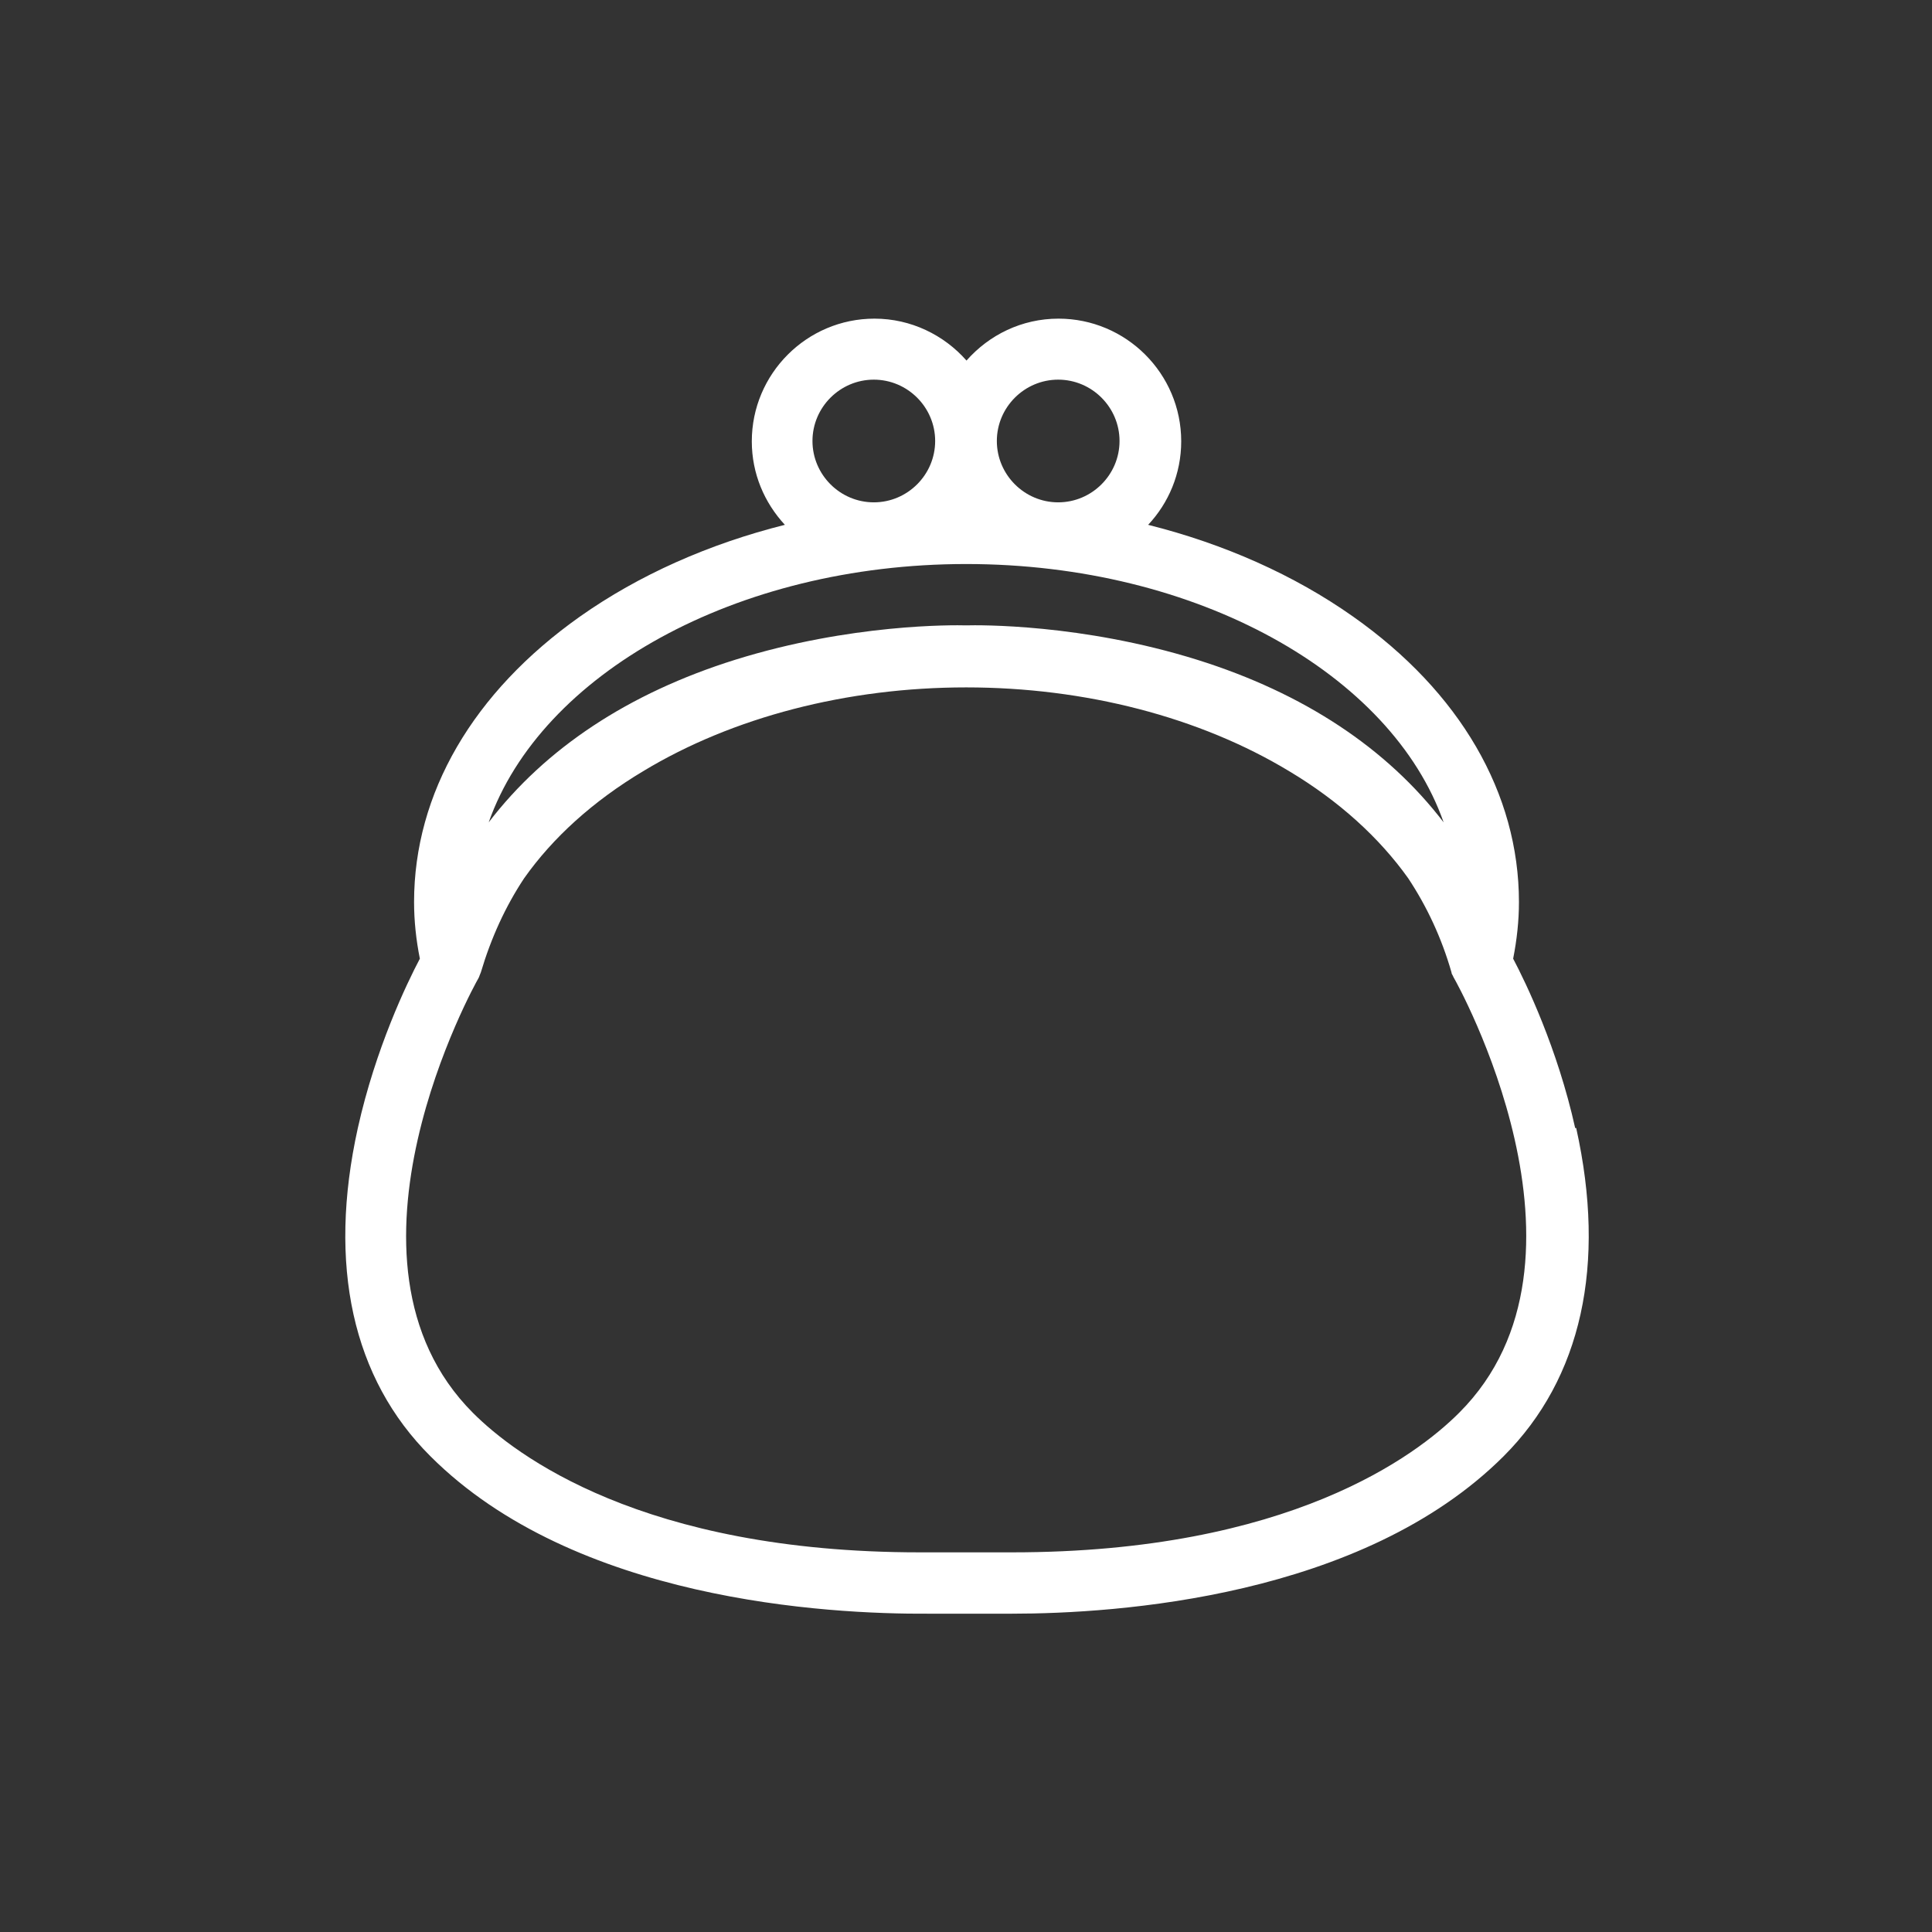
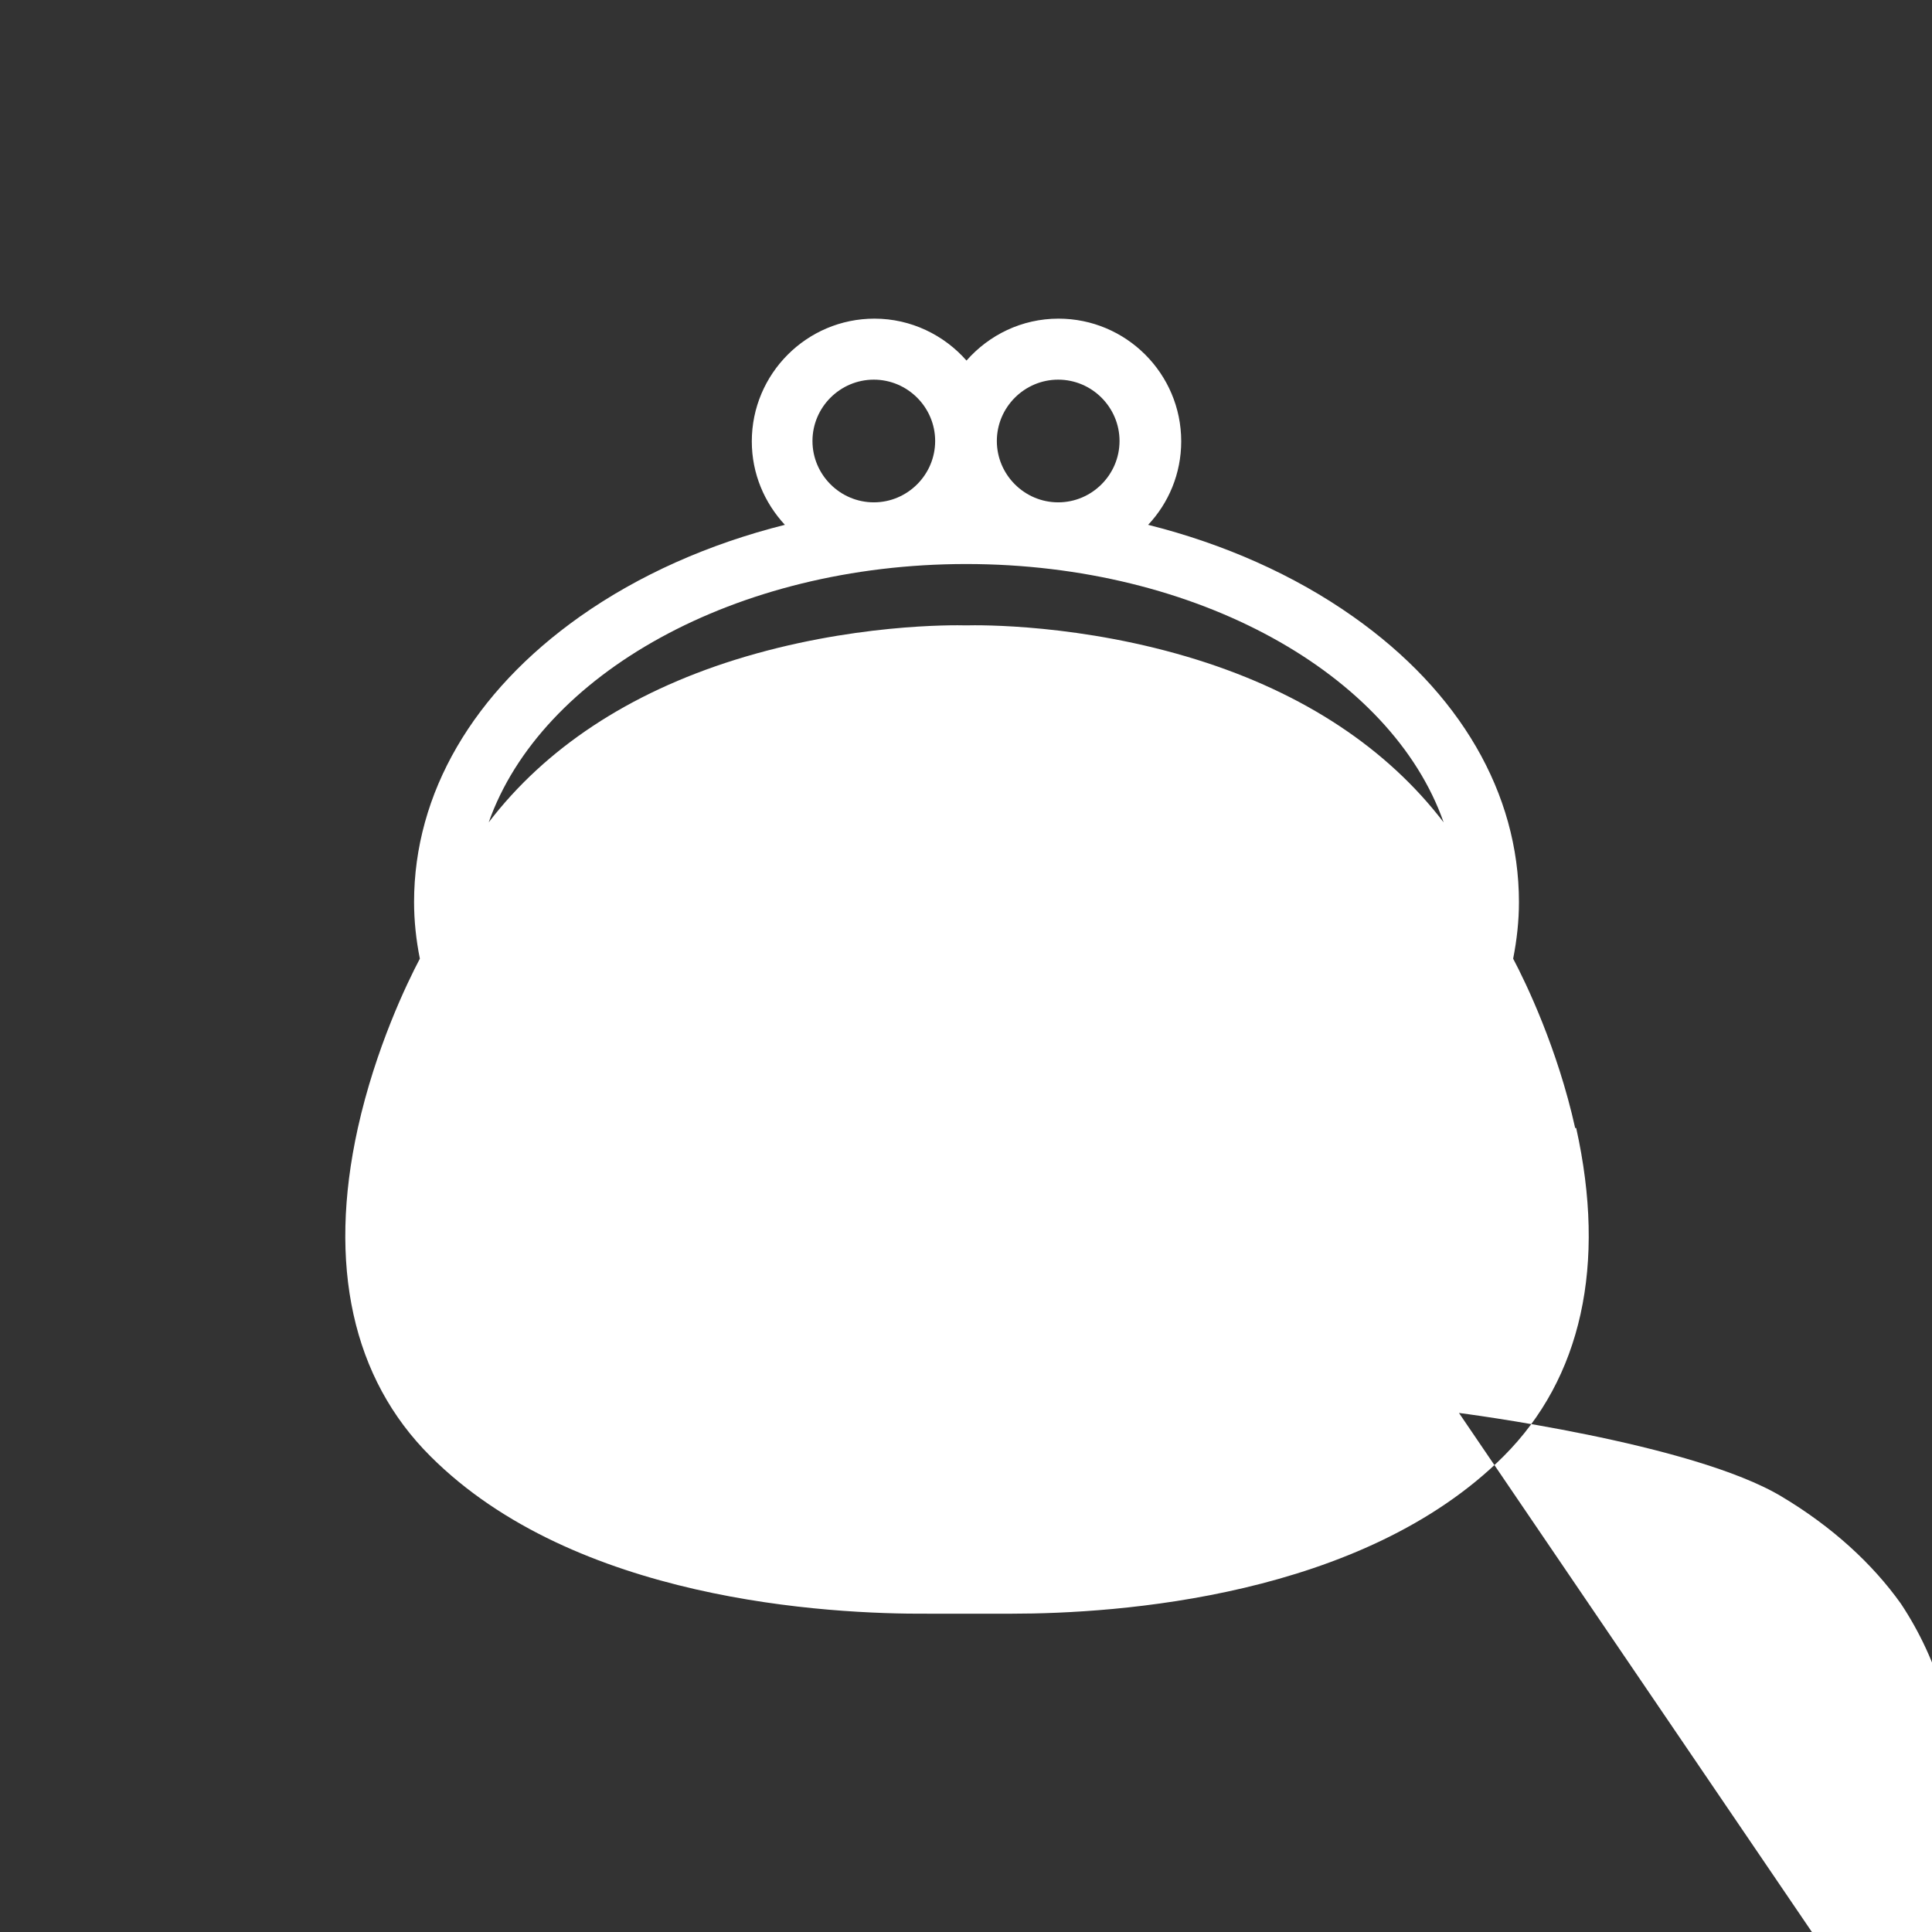
<svg xmlns="http://www.w3.org/2000/svg" id="_レイヤー_1" data-name="レイヤー 1" width="20mm" height="20mm" viewBox="0 0 56.69 56.69">
  <rect x="0" y="0" width="56.69" height="56.69" fill="#333333" stroke="none" />
  <defs>
    <style>
      .cls-1 {
        fill: #fff;
      }
    </style>
  </defs>
-   <path class="cls-1" d="M46.22,33.1c-.52-2.34-1.44-4.25-1.82-4.97.11-.56.17-1.11.17-1.66,0-3.19-1.73-6.17-4.87-8.38-1.73-1.22-3.78-2.13-6.01-2.69.6-.64.97-1.5.97-2.45,0-1.99-1.62-3.6-3.6-3.6-1.08,0-2.04.48-2.7,1.23-.66-.75-1.63-1.23-2.7-1.23-1.99,0-3.6,1.62-3.6,3.6,0,.95.37,1.8.97,2.45-2.23.56-4.28,1.47-6.01,2.69-3.14,2.22-4.87,5.19-4.87,8.38,0,.55.06,1.11.17,1.66-.38.72-1.3,2.63-1.82,4.97-.89,4.02-.16,7.35,2.13,9.63,4.23,4.23,11.63,4.64,14.63,4.62.74,0,1.49,0,2.23,0,.06,0,.12,0,.19,0,3.1,0,10.29-.48,14.44-4.62,2.29-2.29,3.02-5.62,2.13-9.63ZM31.05,11.14c.99,0,1.8.81,1.8,1.8s-.81,1.8-1.8,1.8-1.8-.81-1.8-1.8.81-1.8,1.8-1.8ZM25.64,11.14c.99,0,1.8.81,1.8,1.8s-.81,1.8-1.8,1.8-1.8-.81-1.8-1.8.81-1.8,1.8-1.8ZM28.35,16.55c6.78,0,12.48,3.23,14.01,7.58-1.66-2.17-4.1-3.79-7.23-4.77-3.39-1.06-6.42-1.02-6.78-1.01-.36-.01-3.39-.05-6.78,1.01-3.13.98-5.57,2.6-7.23,4.77,1.53-4.34,7.23-7.58,14.01-7.58ZM42.81,41.46c-1.24,1.24-4.98,4.09-13.11,4.09-.07,0-.15,0-.23,0-.75,0-1.5,0-2.25,0-.08,0-.15,0-.23,0-8.14,0-11.88-2.86-13.11-4.09-4.48-4.48.1-12.66.15-12.74.02-.03.03-.06.04-.09,0,0,0,0,0,0,.01-.03.03-.07.04-.1.3-1.01.72-1.93,1.27-2.76.84-1.19,2.02-2.26,3.49-3.14,2.63-1.59,5.99-2.46,9.48-2.46s6.85.87,9.48,2.46c1.47.88,2.65,1.96,3.49,3.14.55.83.98,1.75,1.27,2.76,0,.03.02.07.04.1,0,0,0,0,0,0,.01.03.03.06.04.08.05.08,4.63,8.26.15,12.74Z" />
+   <path class="cls-1" d="M46.22,33.1c-.52-2.34-1.44-4.25-1.82-4.97.11-.56.17-1.11.17-1.66,0-3.19-1.73-6.17-4.87-8.38-1.73-1.22-3.78-2.13-6.01-2.69.6-.64.97-1.5.97-2.45,0-1.99-1.62-3.6-3.6-3.6-1.08,0-2.04.48-2.7,1.23-.66-.75-1.63-1.23-2.7-1.23-1.99,0-3.6,1.62-3.6,3.6,0,.95.37,1.8.97,2.45-2.23.56-4.28,1.47-6.01,2.69-3.14,2.22-4.87,5.19-4.87,8.38,0,.55.06,1.11.17,1.66-.38.72-1.3,2.63-1.82,4.97-.89,4.02-.16,7.35,2.13,9.63,4.23,4.23,11.63,4.64,14.63,4.62.74,0,1.49,0,2.23,0,.06,0,.12,0,.19,0,3.1,0,10.29-.48,14.44-4.62,2.29-2.29,3.02-5.62,2.13-9.63ZM31.05,11.14c.99,0,1.8.81,1.8,1.8s-.81,1.8-1.8,1.8-1.8-.81-1.8-1.8.81-1.8,1.8-1.8ZM25.64,11.14c.99,0,1.8.81,1.8,1.8s-.81,1.8-1.8,1.8-1.8-.81-1.8-1.8.81-1.8,1.8-1.8ZM28.35,16.55c6.78,0,12.48,3.23,14.01,7.58-1.66-2.17-4.1-3.79-7.23-4.77-3.39-1.06-6.42-1.02-6.78-1.01-.36-.01-3.39-.05-6.78,1.01-3.13.98-5.57,2.6-7.23,4.77,1.53-4.34,7.23-7.58,14.01-7.58ZM42.81,41.46s6.85.87,9.48,2.46c1.47.88,2.65,1.96,3.49,3.14.55.83.98,1.75,1.27,2.76,0,.03.02.07.04.1,0,0,0,0,0,0,.01.03.03.06.04.08.05.08,4.63,8.26.15,12.74Z" />
</svg>